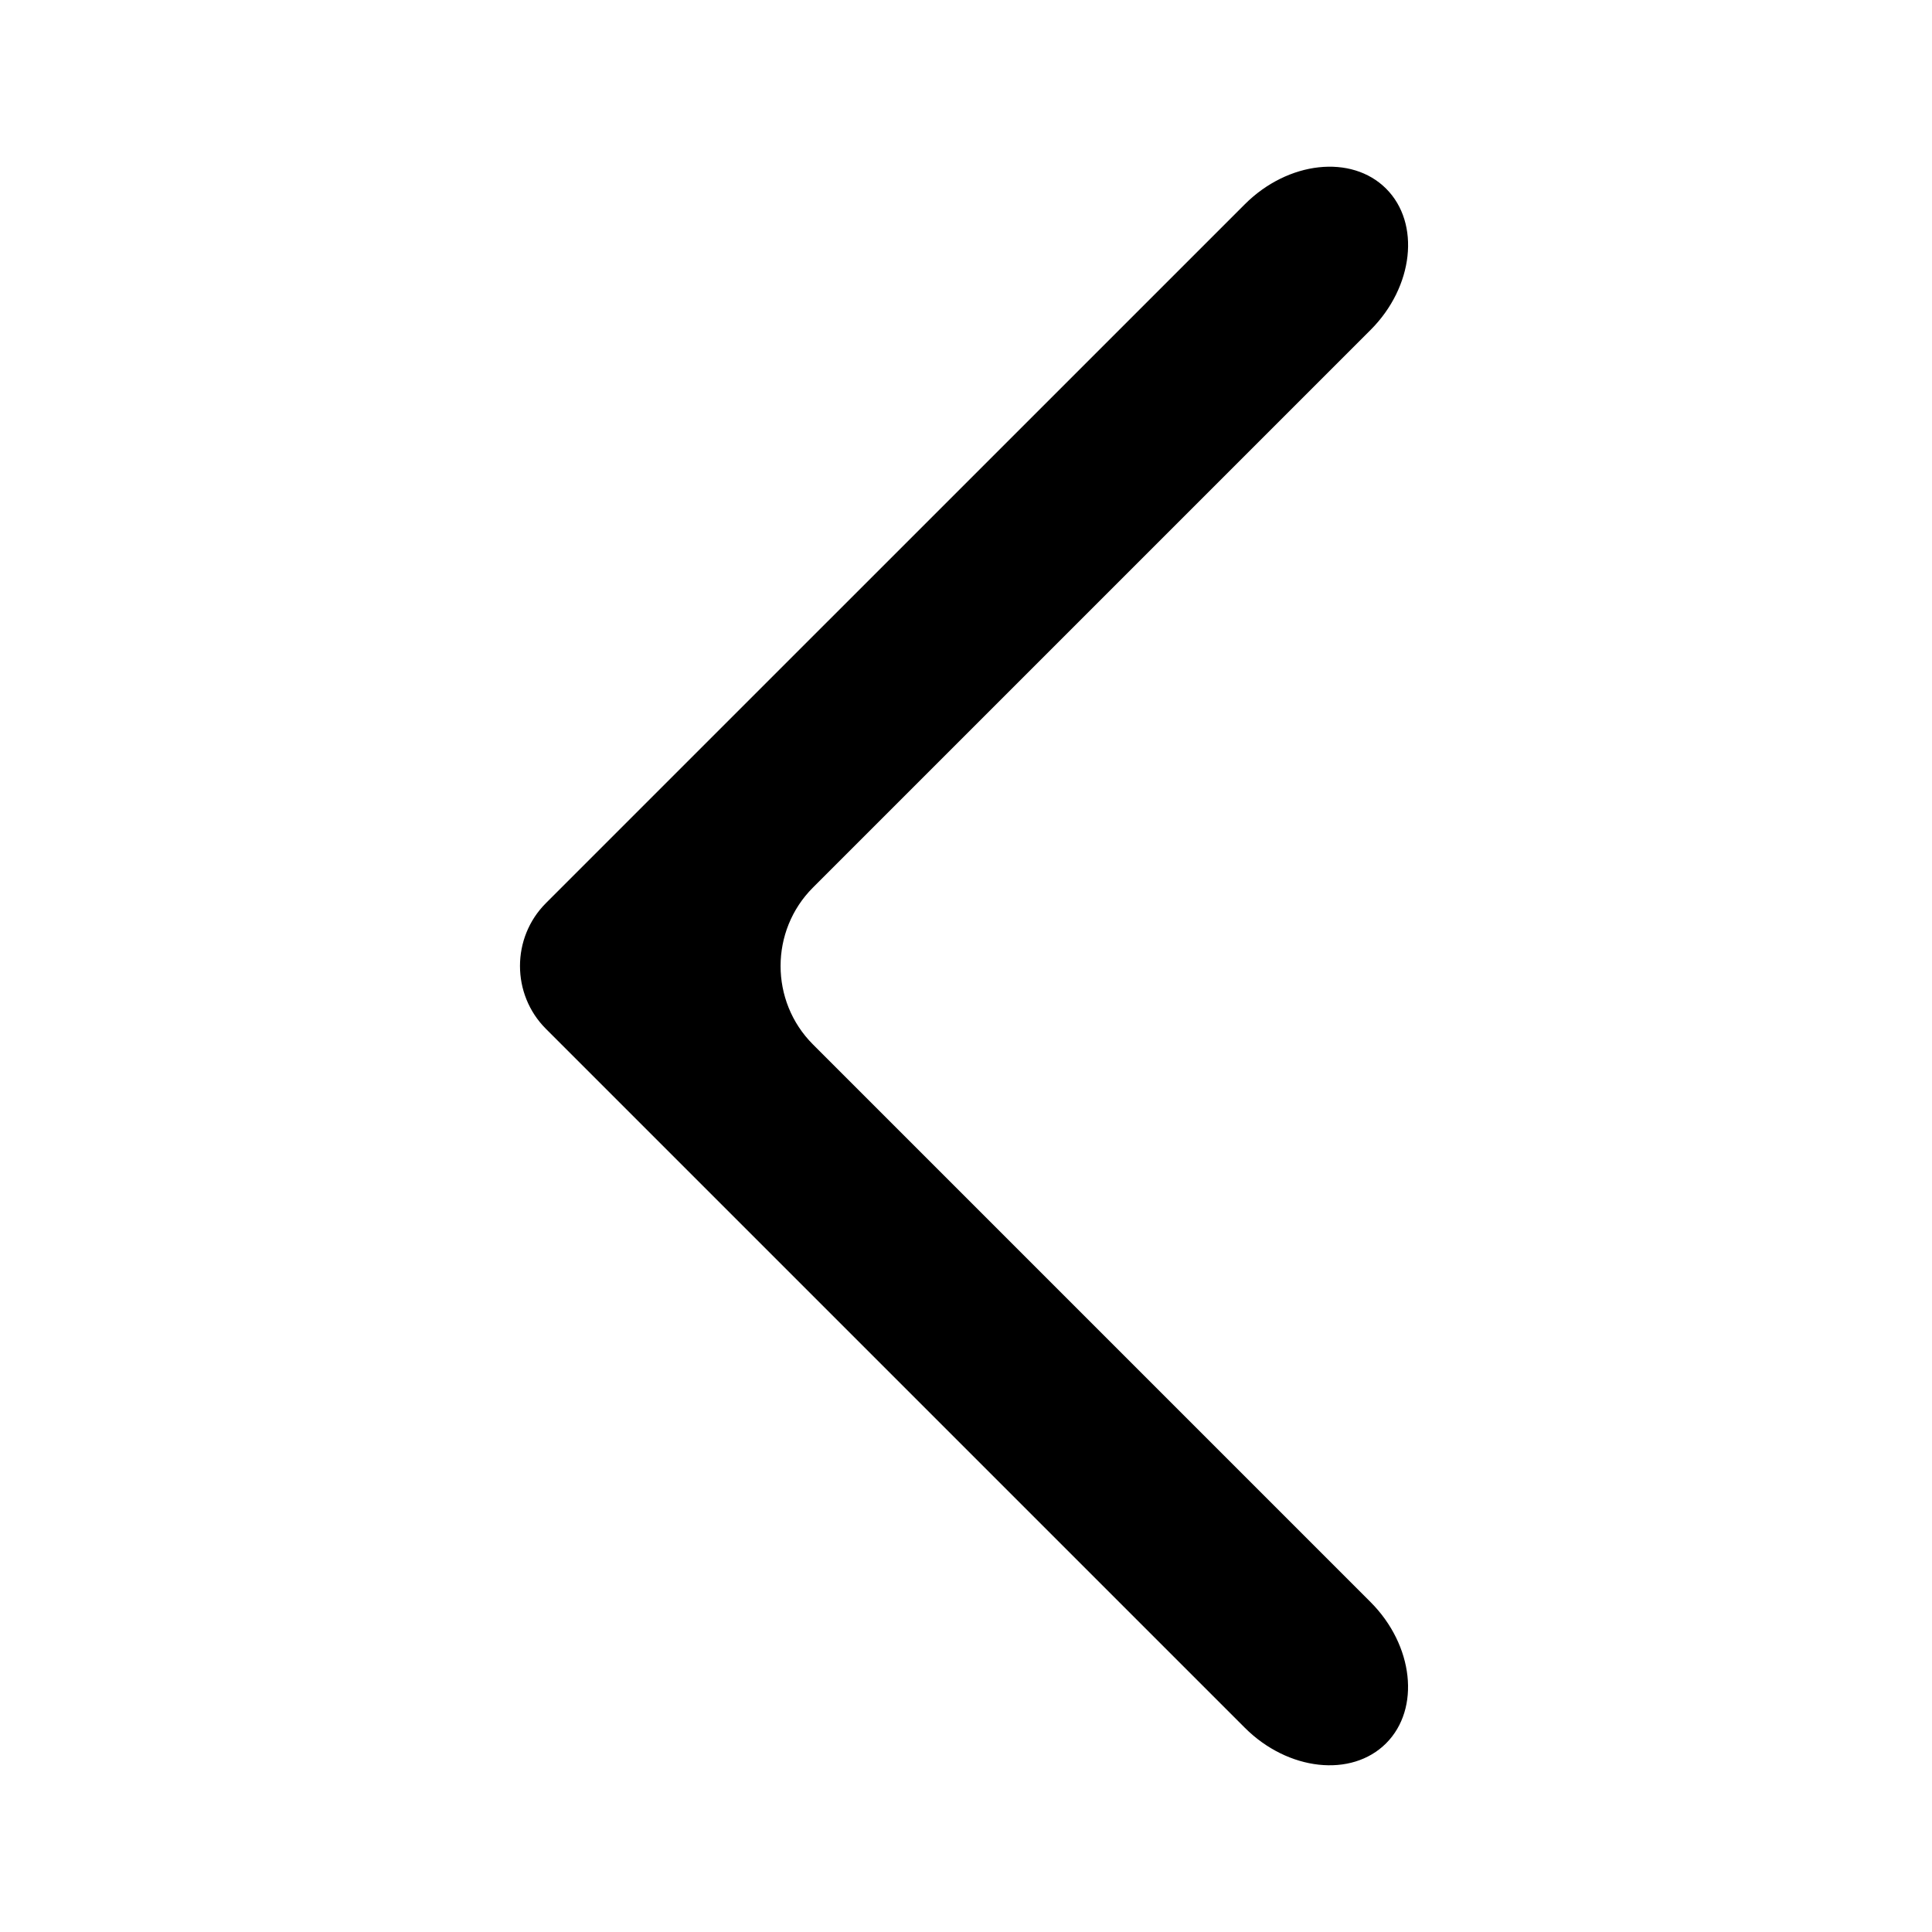
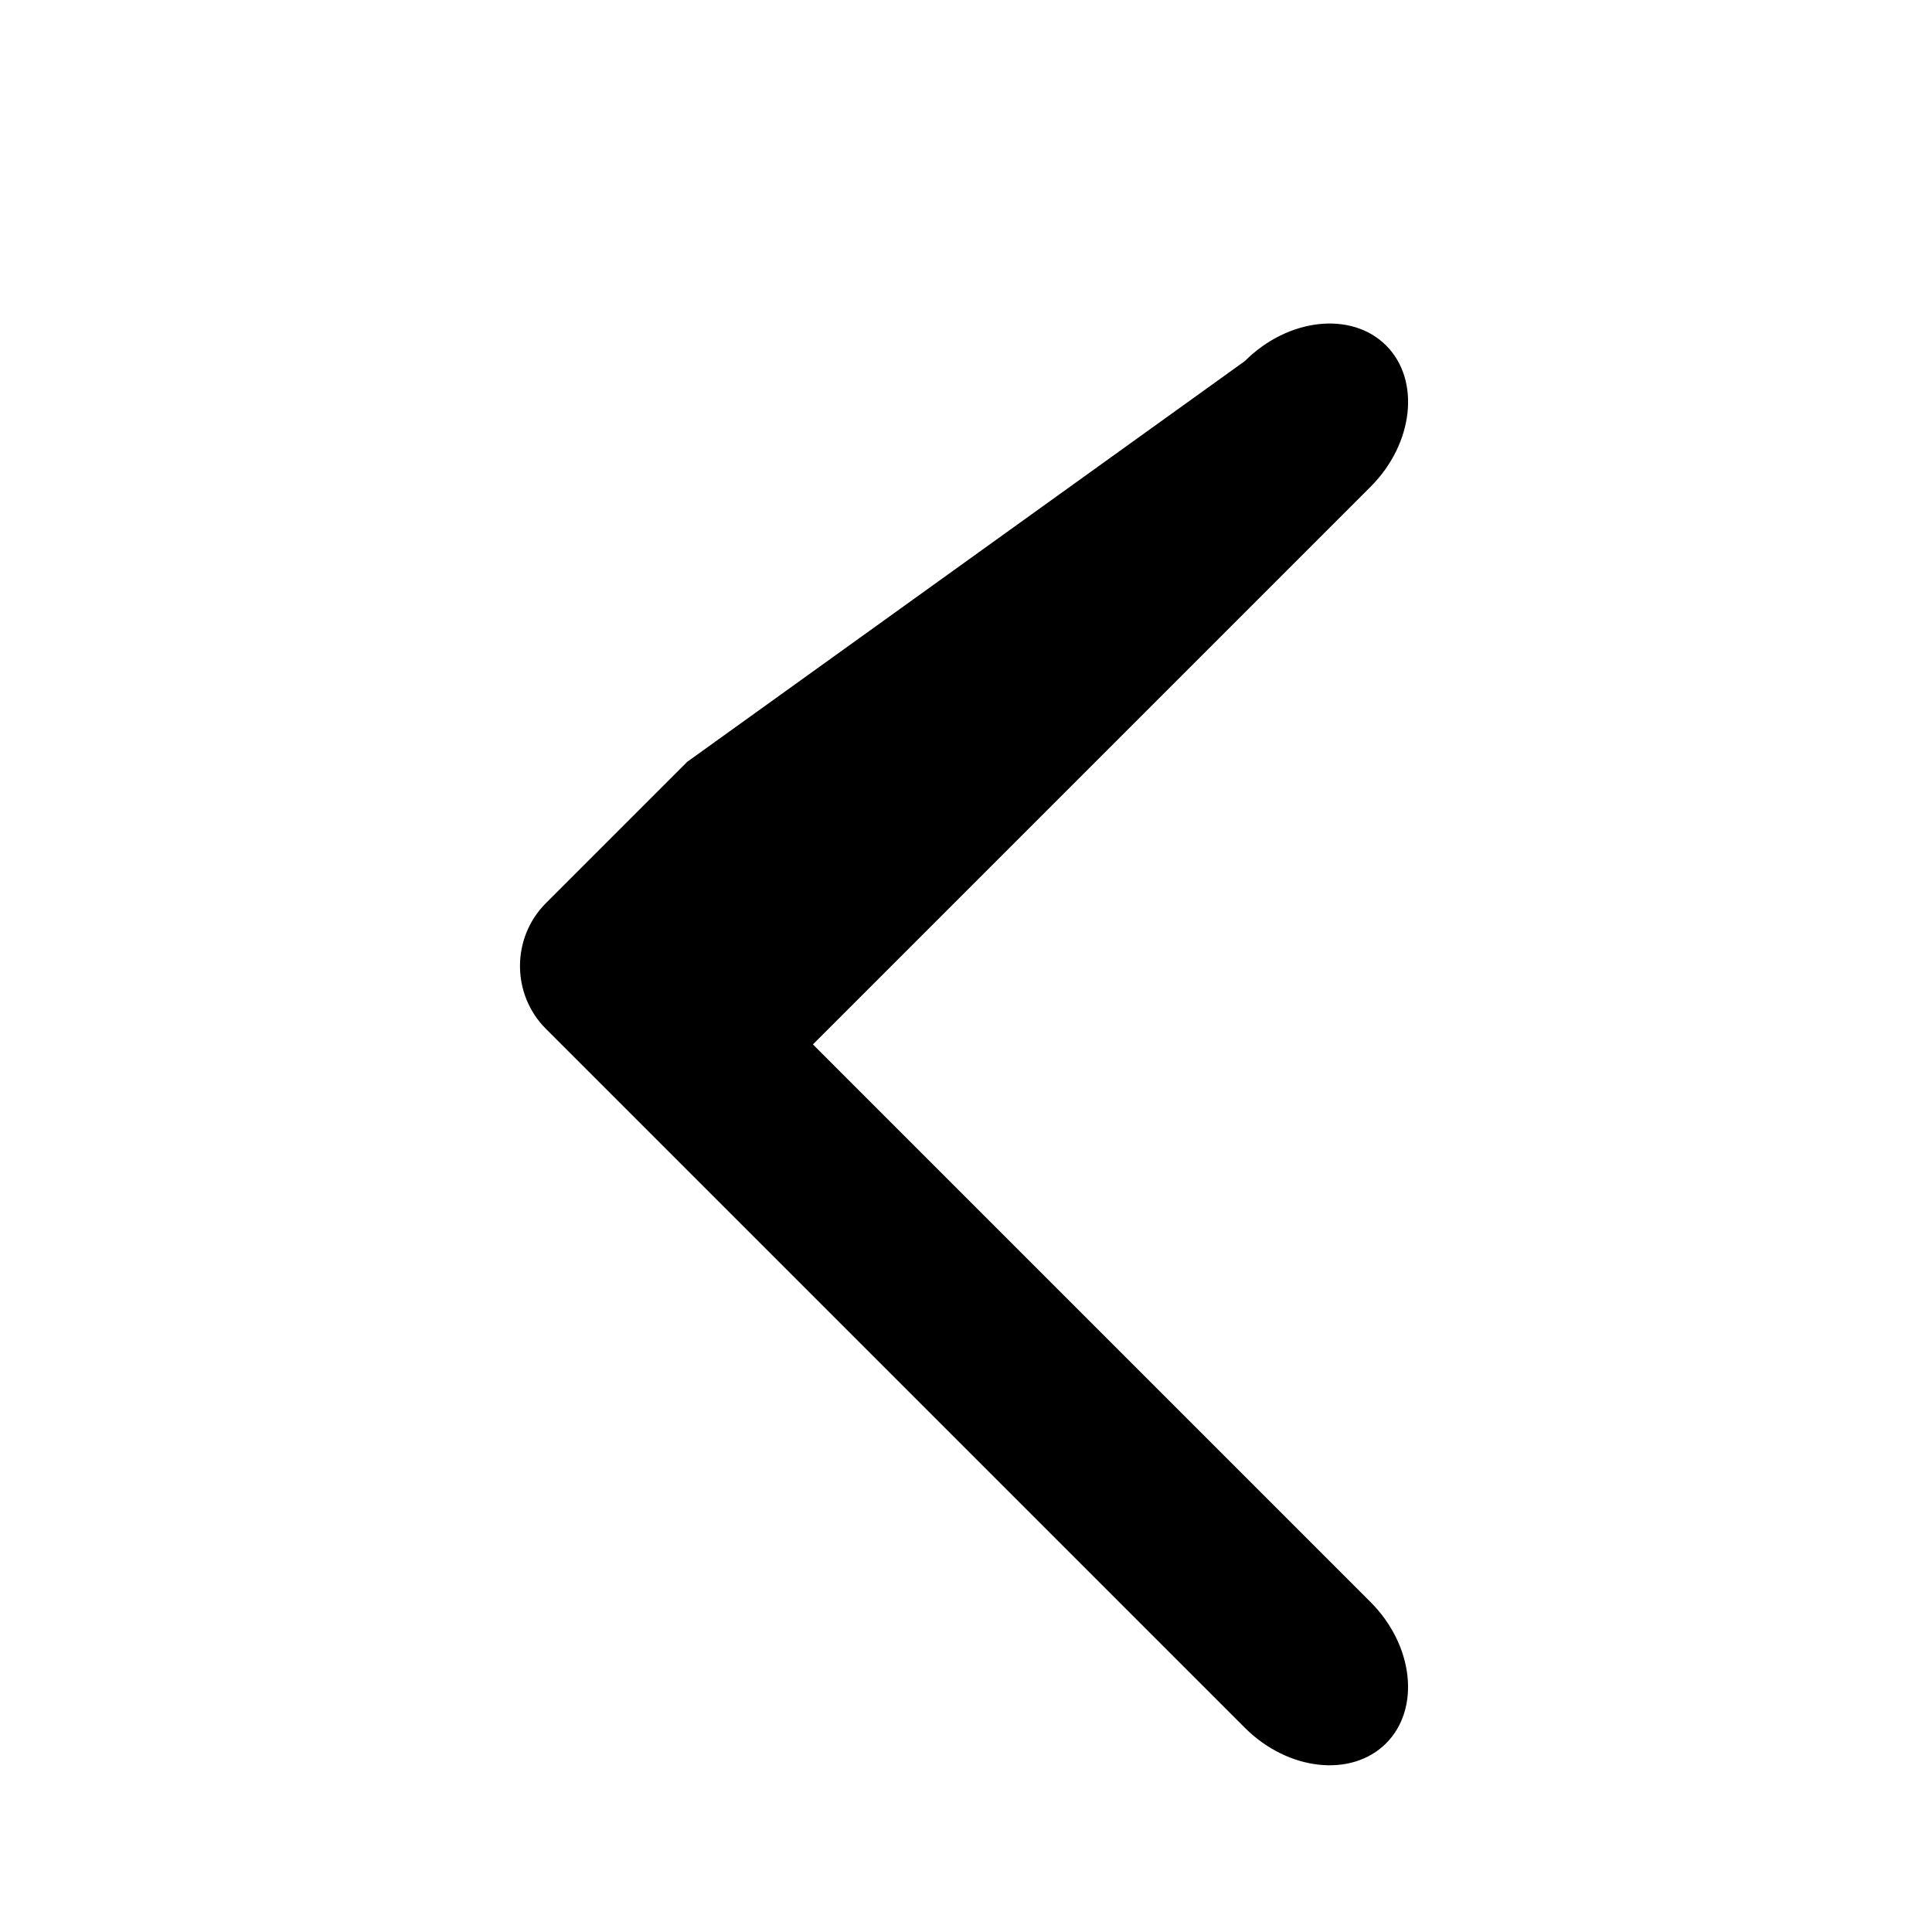
<svg xmlns="http://www.w3.org/2000/svg" fill="#000000" width="800px" height="800px" version="1.1" viewBox="144 144 512 512">
-   <path d="m326.11 345.9-37.438 37.438c-9.16 9.16-9.16 24.152 0 33.316 9.16 9.16 26.008 26.008 37.438 37.438l147.78 147.78c11.43 11.43 28.277 13.285 37.438 4.125 9.16-9.16 7.305-26.008-4.125-37.438l-147.77-147.78c-11.43-11.43-11.43-30.133 0-41.562l147.78-147.78c11.43-11.43 13.285-28.277 4.125-37.438s-26.008-7.305-37.438 4.125z" />
+   <path d="m326.11 345.9-37.438 37.438c-9.16 9.16-9.16 24.152 0 33.316 9.16 9.16 26.008 26.008 37.438 37.438l147.78 147.78c11.43 11.43 28.277 13.285 37.438 4.125 9.16-9.16 7.305-26.008-4.125-37.438l-147.77-147.78l147.78-147.78c11.43-11.43 13.285-28.277 4.125-37.438s-26.008-7.305-37.438 4.125z" />
</svg>